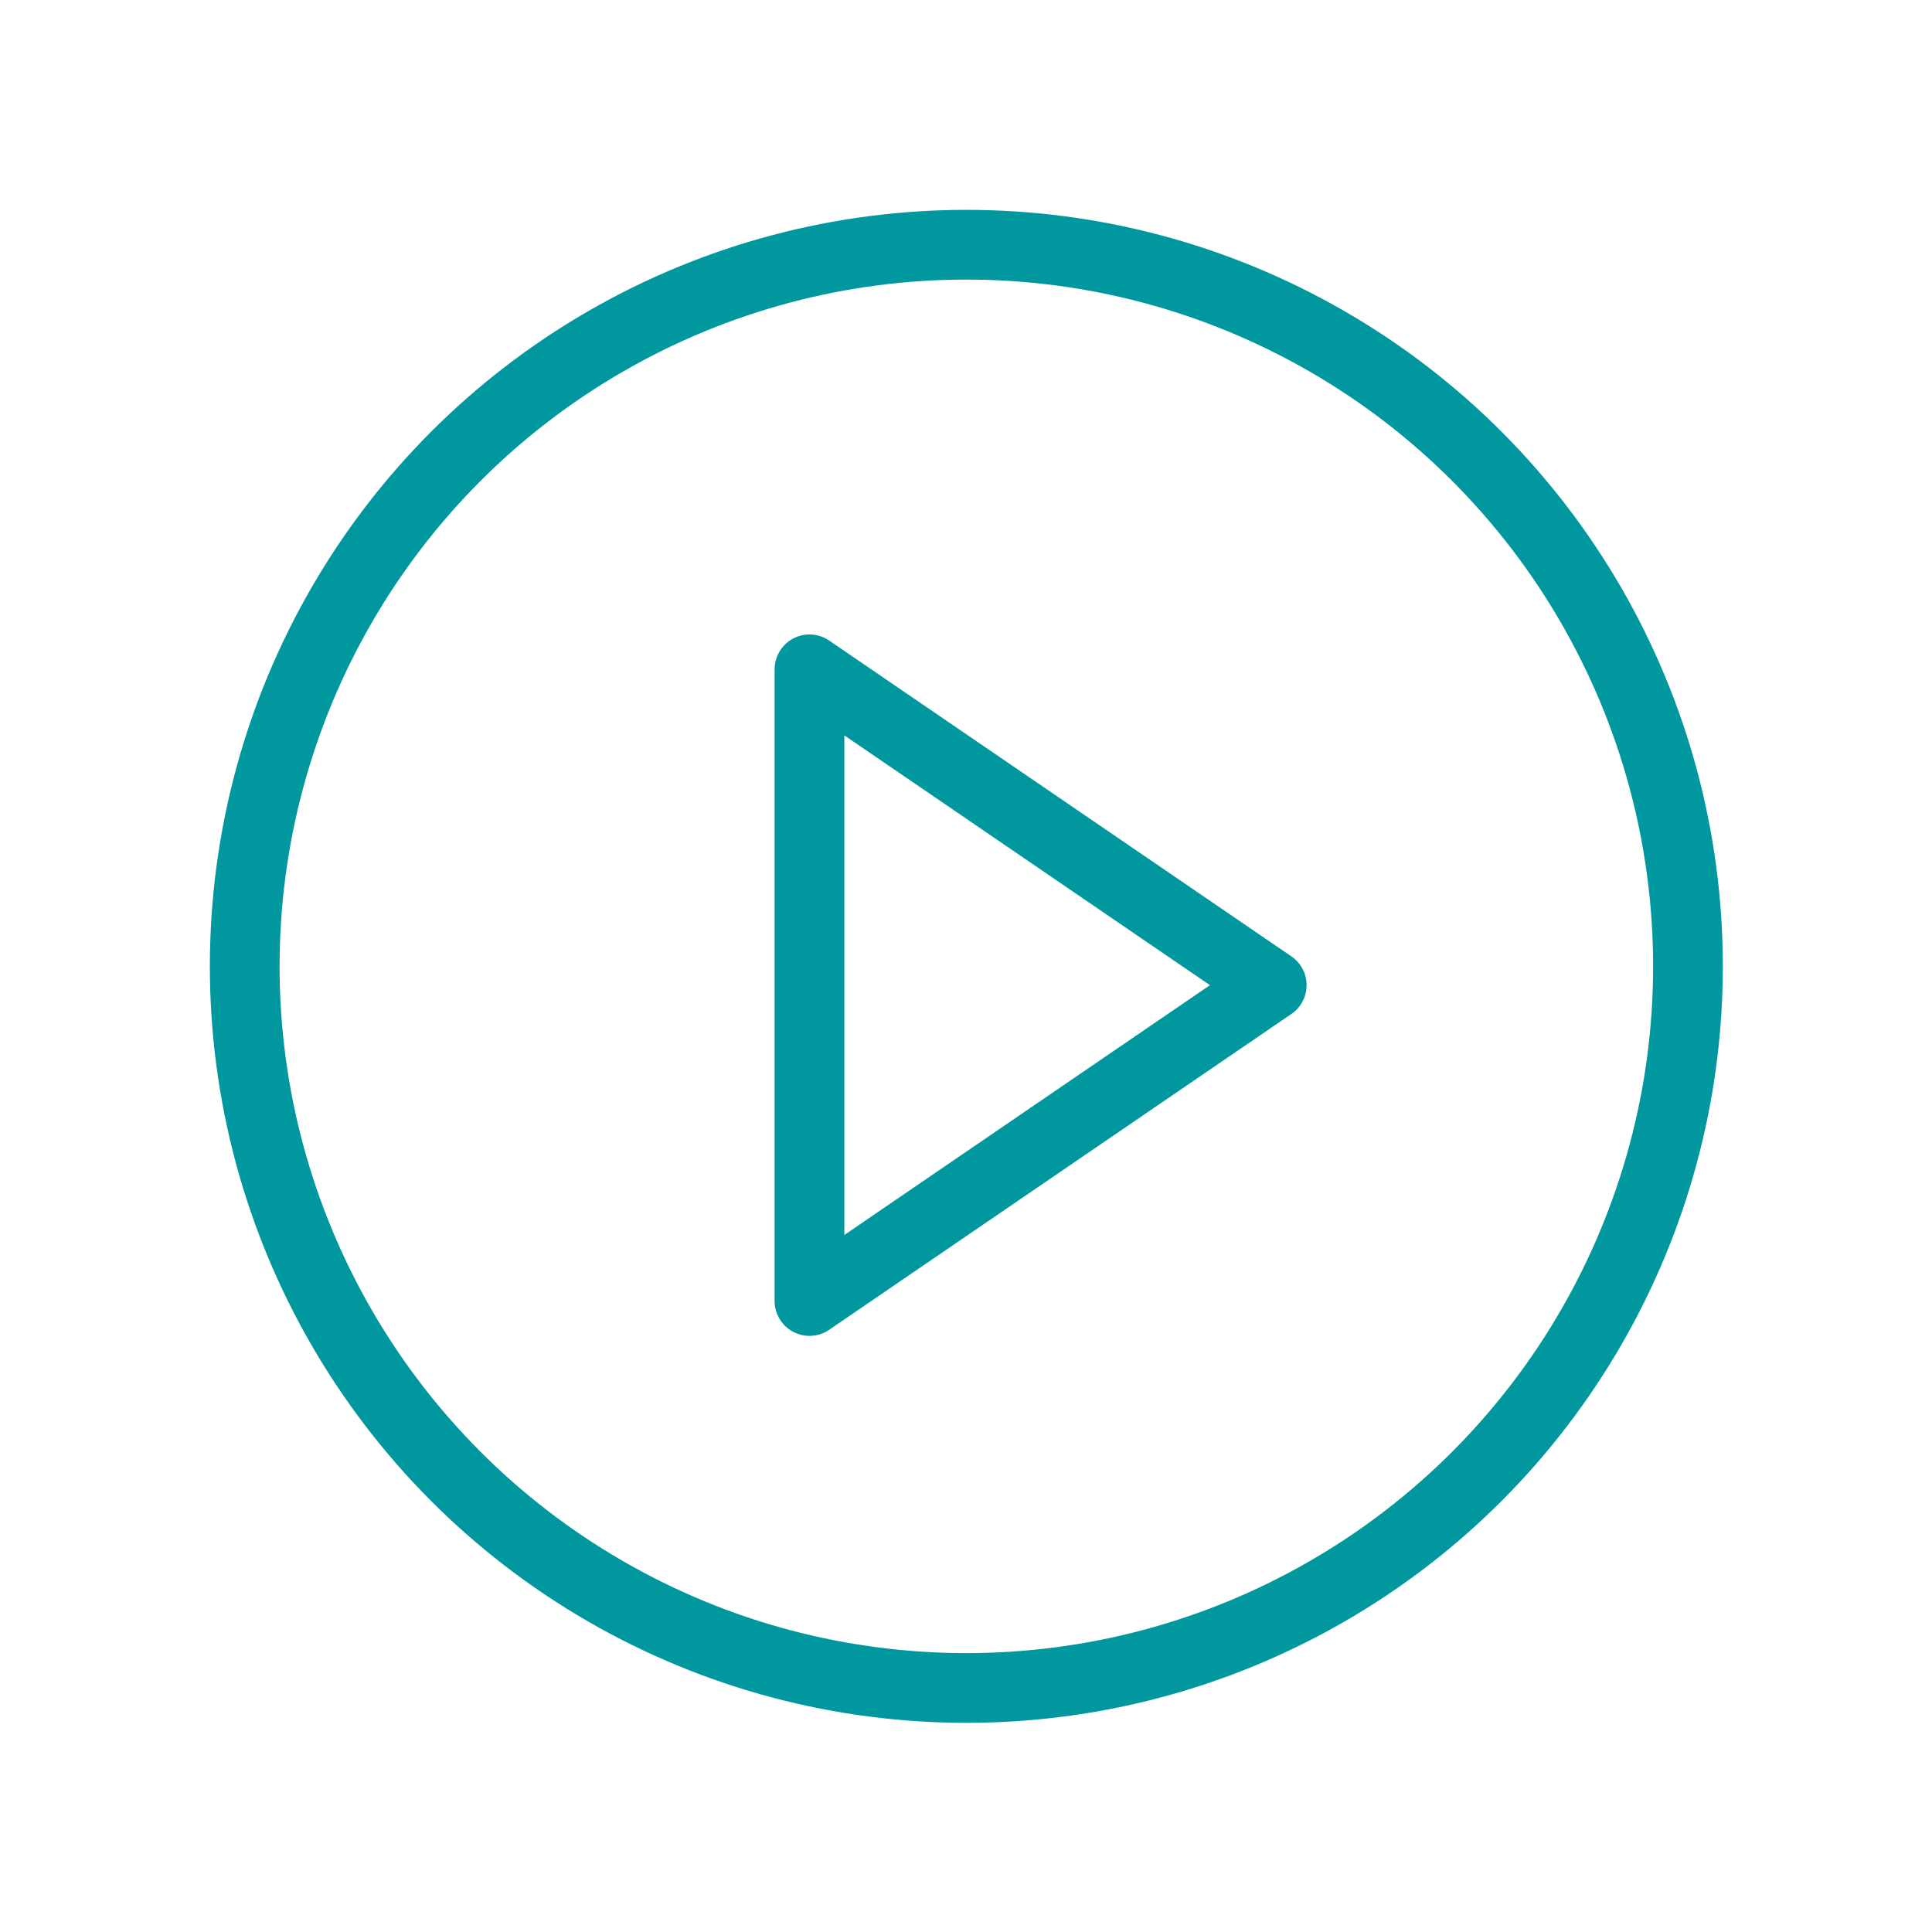
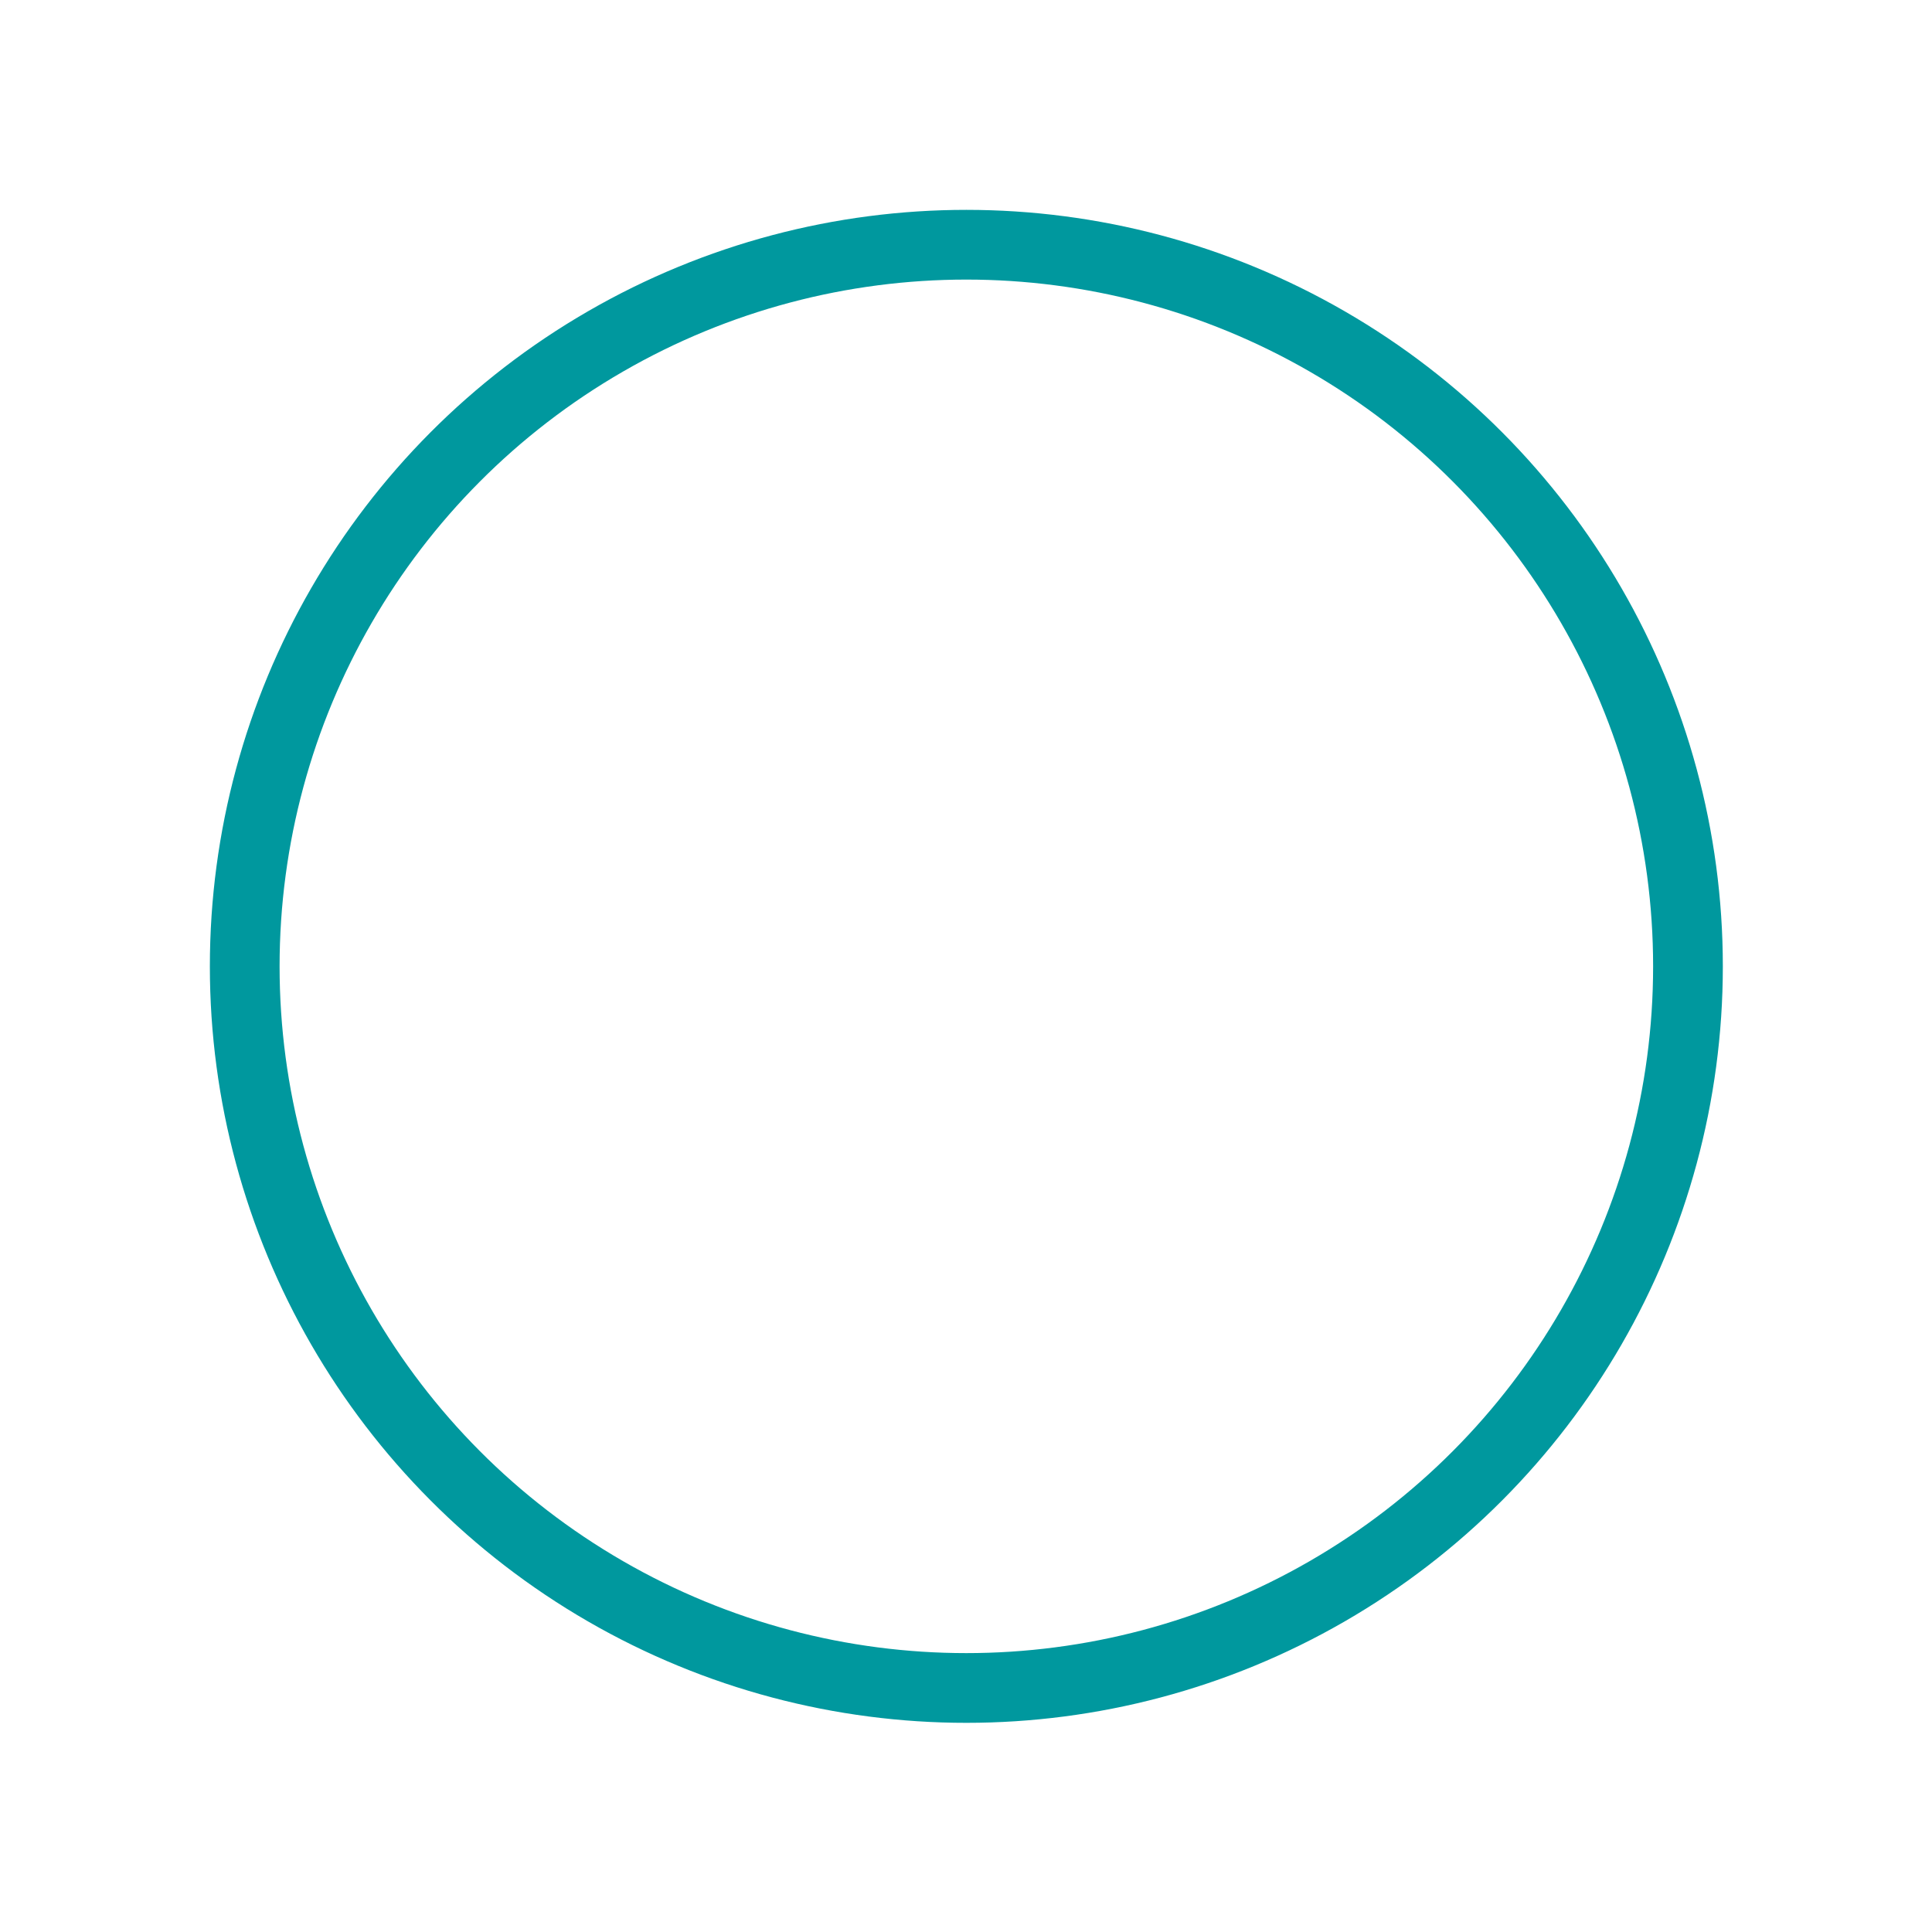
<svg xmlns="http://www.w3.org/2000/svg" viewBox="0 0 27.71 27.71">
  <defs>
    <style>.cls-1,.cls-2,.cls-3{fill:none;}.cls-1,.cls-2{stroke:#00989e;}.cls-1{stroke-linecap:round;stroke-linejoin:round;}.cls-2{stroke-miterlimit:10;}</style>
  </defs>
  <g id="Layer_2" data-name="Layer 2">
    <g id="Layer_15" data-name="Layer 15">
-       <polygon class="cls-1" points="11.61 18.66 18.24 14.13 11.61 9.6 11.61 18.66" />
      <circle class="cls-2" cx="13.86" cy="13.86" r="10.35" />
      <rect class="cls-3" width="27.71" height="27.71" />
    </g>
  </g>
</svg>